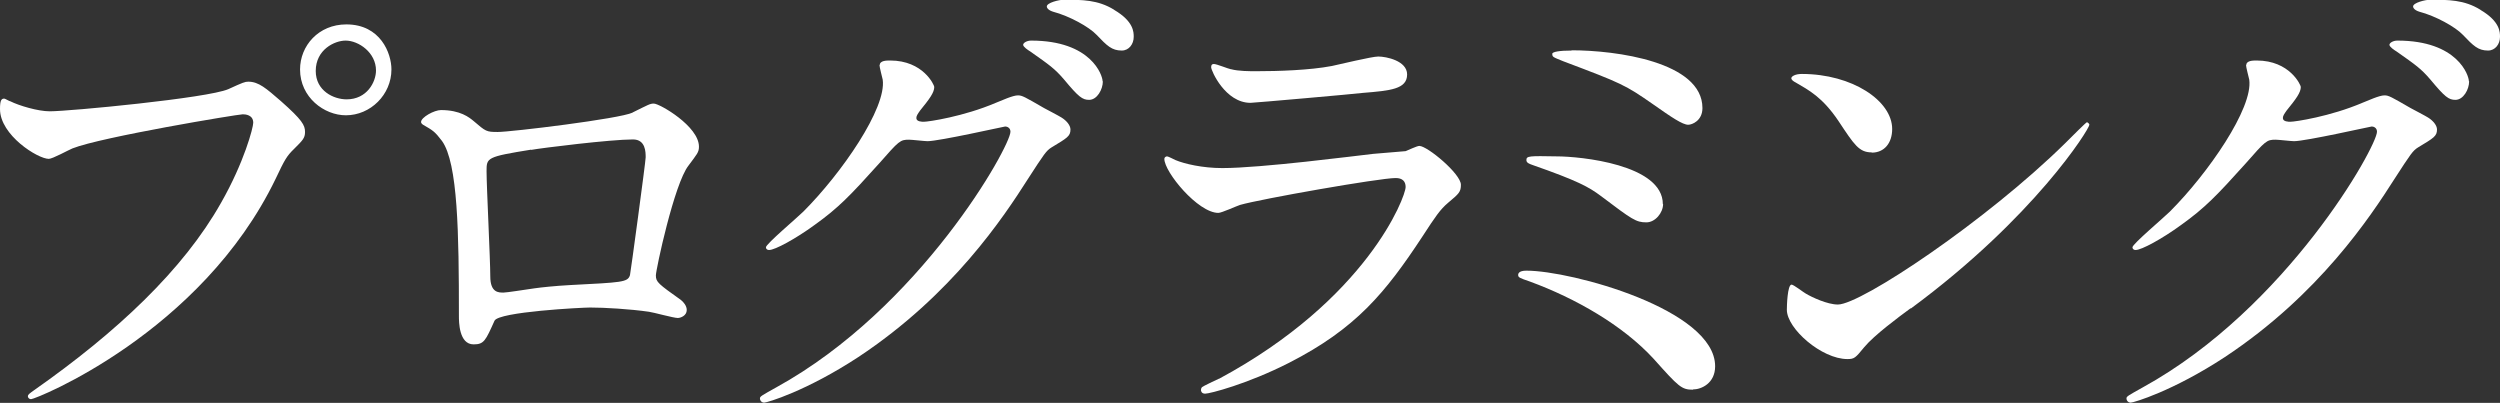
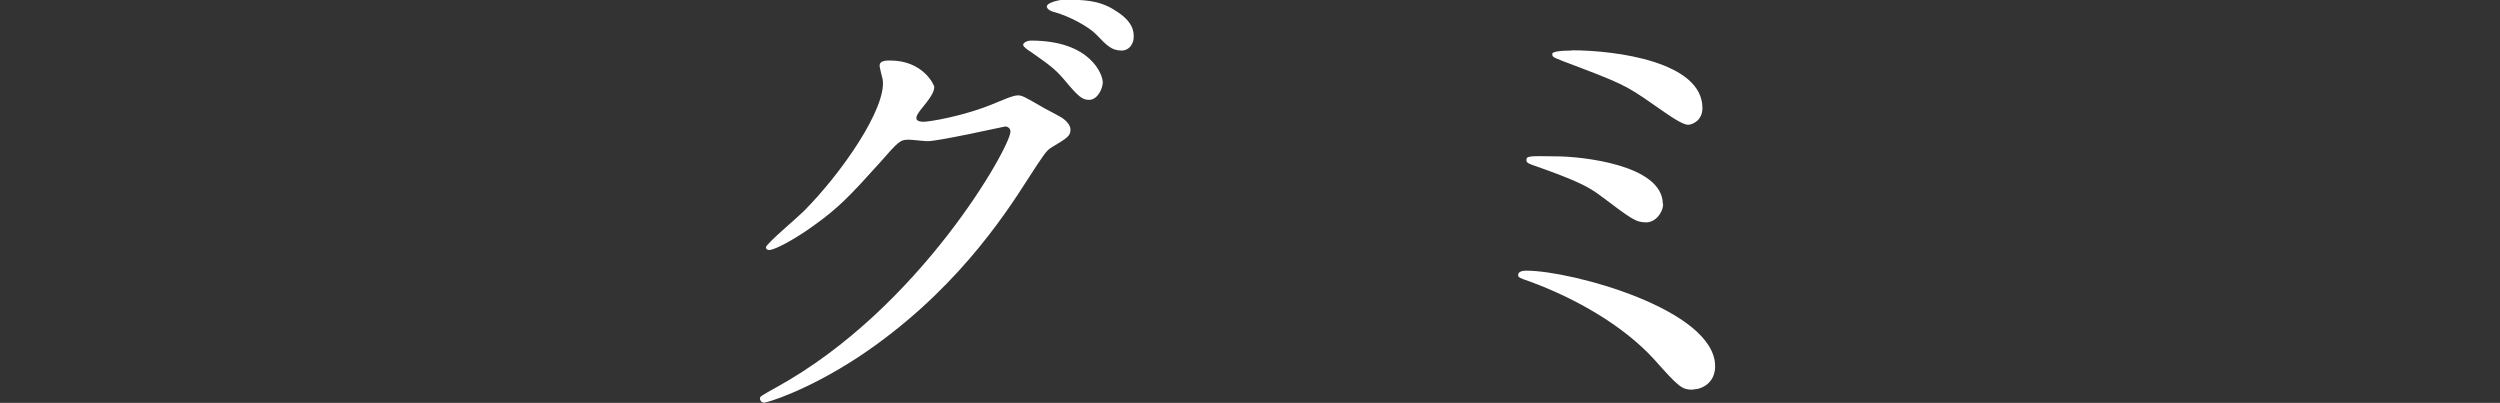
<svg xmlns="http://www.w3.org/2000/svg" id="_レイヤー_2" data-name="レイヤー_2" viewBox="0 0 100.4 16.18">
  <rect x="0" y="0" width="100.4" height="16.18" fill="#333333" stroke="none" />
  <defs>
    <style>
      .cls-1 {
        fill: #fff;
      }
    </style>
  </defs>
  <g id="text">
    <g>
-       <path class="cls-1" d="M.42,4.07c.34.17,1.1.4,1.58.4.78,0,6.35-.53,7.17-.89.59-.27.67-.3.8-.3.42,0,.72.27,1.31.78.86.76.97.97.97,1.24,0,.25-.1.34-.44.68-.3.29-.38.44-.74,1.2C8.08,13.37,1.44,16.03,1.25,16.03c-.1,0-.13-.08-.13-.11,0-.08.06-.11.25-.25,3.31-2.32,5.99-4.83,7.51-7.53.93-1.63,1.29-3.02,1.29-3.21,0-.32-.32-.34-.42-.34-.19,0-5.68.91-6.84,1.37-.15.06-.8.42-.95.42-.44,0-1.96-.95-1.96-2,0-.36.06-.42.17-.42.04,0,.21.11.25.11ZM15.72,2.79c0,1.01-.84,1.84-1.83,1.84-.87,0-1.84-.72-1.84-1.84,0-.95.74-1.81,1.86-1.81,1.37,0,1.81,1.16,1.81,1.81ZM12.68,2.85c0,.8.72,1.14,1.24,1.14.82,0,1.18-.7,1.18-1.16,0-.72-.7-1.2-1.22-1.2-.44,0-1.2.36-1.2,1.22Z" />
-       <path class="cls-1" d="M25.4,4.52c.65-.32.7-.36.86-.36.23,0,1.81.91,1.81,1.73,0,.23-.08.3-.42.76-.57.72-1.31,4.18-1.31,4.41,0,.27.1.34,1.01.99.1.08.23.23.23.4,0,.23-.25.32-.36.32-.17,0-.99-.23-1.16-.25-.76-.11-1.79-.17-2.36-.17-.32,0-3.67.17-3.84.53-.36.8-.42.95-.84.95-.59,0-.59-.91-.59-1.14,0-3.33-.04-6.14-.68-7.03-.29-.38-.36-.42-.76-.65-.06-.04-.08-.08-.08-.11,0-.19.53-.48.8-.48.78,0,1.14.3,1.31.44.49.42.51.44.97.44.53,0,4.91-.53,5.42-.78ZM21.33,6.01c-1.79.29-1.79.32-1.79.87,0,.59.15,3.56.15,4.22s.34.65.53.65c.13,0,.82-.11,1.24-.17.27-.04.86-.1,1.41-.13,2.11-.11,2.34-.11,2.43-.4.02-.06.63-4.56.63-4.73,0-.21,0-.72-.51-.72-.89,0-3.65.34-4.09.42Z" />
      <path class="cls-1" d="M35.33,2.62c0-.19.27-.19.42-.19,1.33,0,1.77.99,1.77,1.06,0,.23-.19.48-.57.95-.09.13-.15.21-.15.3,0,.15.23.15.3.15.19,0,1.6-.21,2.89-.76.23-.09.68-.3.89-.3.17,0,.27.06,1.05.51.11.06.61.32.7.38.21.13.36.32.36.48,0,.27-.13.34-.76.72-.21.13-.29.25-.95,1.27-.97,1.52-3.02,4.64-6.81,7.15-2.09,1.37-3.67,1.83-3.78,1.83-.1,0-.17-.08-.17-.17,0-.08.06-.11.65-.44,5.8-3.19,9.41-9.68,9.41-10.27,0-.17-.15-.21-.21-.21-.04,0-2.66.59-3.12.59-.11,0-.63-.06-.74-.06-.36,0-.4.04-1.2.95-1.16,1.29-1.64,1.79-2.59,2.47-.78.57-1.6,1.01-1.83,1.01-.1,0-.13-.06-.13-.11,0-.13,1.27-1.2,1.5-1.43,1.54-1.54,3.35-4.16,3.19-5.3-.02-.09-.13-.51-.13-.59ZM44.29,3.27c0,.32-.23.74-.55.74-.27,0-.42-.11-1.01-.82-.38-.44-.57-.57-1.35-1.12-.1-.06-.29-.19-.29-.27s.15-.17.32-.17c2.43,0,2.87,1.41,2.87,1.63ZM44.75.4c.78.46.78.89.78,1.08,0,.29-.19.55-.48.55-.4,0-.59-.19-1.01-.63-.3-.32-1.1-.76-1.75-.93-.19-.06-.25-.15-.25-.21,0-.15.49-.27.68-.27.74,0,1.37,0,2.02.4Z" />
-       <path class="cls-1" d="M48.96,15.21c5.93-3.19,7.49-7.3,7.49-7.7,0-.23-.13-.36-.4-.36-.65,0-5.42.84-6.25,1.08-.13.04-.74.32-.87.32-.82,0-2.17-1.64-2.17-2.17,0-.06.06-.1.11-.1s.29.13.34.15c.36.15,1.08.32,1.88.32,1.56,0,5.34-.49,6.05-.57.04,0,1.29-.11,1.31-.11.1-.04.46-.21.55-.21.32,0,1.67,1.12,1.67,1.56,0,.29-.08.36-.51.72-.32.27-.51.55-1.03,1.35-1.5,2.28-2.68,3.71-5.36,5.08-1.69.86-3.19,1.24-3.37,1.24-.15,0-.17-.11-.17-.15s.02-.09.04-.11c.04-.04.57-.29.68-.34ZM49.44,2.78c.3.08.74.08,1.01.08.89,0,2.15-.04,3.04-.21.29-.06,1.6-.38,1.86-.38.32,0,1.16.17,1.16.72,0,.59-.67.65-1.77.74-.3.04-4.39.4-4.52.4-1.01,0-1.58-1.29-1.58-1.43,0-.1.04-.13.11-.13.11,0,.57.19.68.21Z" />
      <path class="cls-1" d="M67.99,15.65c-.46,0-.57-.11-1.58-1.24-1.24-1.35-3.14-2.43-4.96-3.1-.44-.15-.48-.17-.48-.27,0-.17.27-.17.34-.17,1.79,0,7.57,1.56,7.57,3.84,0,.68-.55.93-.89.93ZM66.79,8.19c0,.36-.32.74-.67.74-.42,0-.57-.11-1.83-1.06-.48-.36-.93-.61-2.76-1.25-.11-.04-.23-.08-.23-.19,0-.17.11-.17,1.22-.15.93,0,4.26.32,4.26,1.92ZM63.12,2.02c1.77,0,5.25.46,5.25,2.32,0,.51-.42.67-.57.67-.23,0-.67-.3-1.41-.82-1.12-.78-1.25-.84-3.61-1.73-.42-.17-.44-.17-.44-.3,0-.08.3-.13.78-.13Z" />
-       <path class="cls-1" d="M76.73,12.38c-.49.36-1.46,1.08-1.86,1.56-.36.44-.4.48-.68.48-1.03,0-2.43-1.22-2.43-1.98,0-.13.02-1.01.19-1.01.08,0,.49.32.57.36.25.15.87.44,1.29.44.93,0,5.97-3.37,9.13-6.48.3-.3.84-.84.87-.84s.1.06.1.1c0,.17-2.22,3.73-7.17,7.38ZM75.17,6.12c-.51,0-.7-.3-1.33-1.25-.65-.97-1.2-1.25-1.73-1.56-.08-.04-.17-.1-.17-.17s.15-.17.42-.17c2.03,0,3.63,1.08,3.63,2.21,0,.57-.32.95-.82.95Z" />
-       <path class="cls-1" d="M90.21,2.62c0-.19.27-.19.42-.19,1.33,0,1.77.99,1.77,1.06,0,.23-.19.48-.57.95-.09.13-.15.21-.15.3,0,.15.23.15.3.15.19,0,1.6-.21,2.89-.76.23-.09.68-.3.89-.3.17,0,.27.06,1.05.51.11.06.61.32.7.38.21.13.36.32.36.48,0,.27-.13.34-.76.72-.21.13-.29.25-.95,1.27-.97,1.52-3.02,4.64-6.81,7.15-2.09,1.37-3.67,1.83-3.78,1.83-.1,0-.17-.08-.17-.17,0-.08.06-.11.65-.44,5.8-3.19,9.41-9.68,9.41-10.27,0-.17-.15-.21-.21-.21-.04,0-2.66.59-3.12.59-.11,0-.63-.06-.74-.06-.36,0-.4.04-1.2.95-1.16,1.29-1.64,1.79-2.59,2.47-.78.57-1.6,1.01-1.83,1.01-.1,0-.13-.06-.13-.11,0-.13,1.27-1.2,1.5-1.43,1.54-1.54,3.35-4.16,3.19-5.3-.02-.09-.13-.51-.13-.59ZM99.16,3.27c0,.32-.23.74-.55.74-.27,0-.42-.11-1.01-.82-.38-.44-.57-.57-1.35-1.12-.1-.06-.29-.19-.29-.27s.15-.17.32-.17c2.43,0,2.87,1.41,2.87,1.63ZM99.62.4c.78.46.78.89.78,1.08,0,.29-.19.55-.48.55-.4,0-.59-.19-1.01-.63-.3-.32-1.1-.76-1.75-.93-.19-.06-.25-.15-.25-.21,0-.15.49-.27.68-.27.74,0,1.37,0,2.02.4Z" />
    </g>
  </g>
</svg>